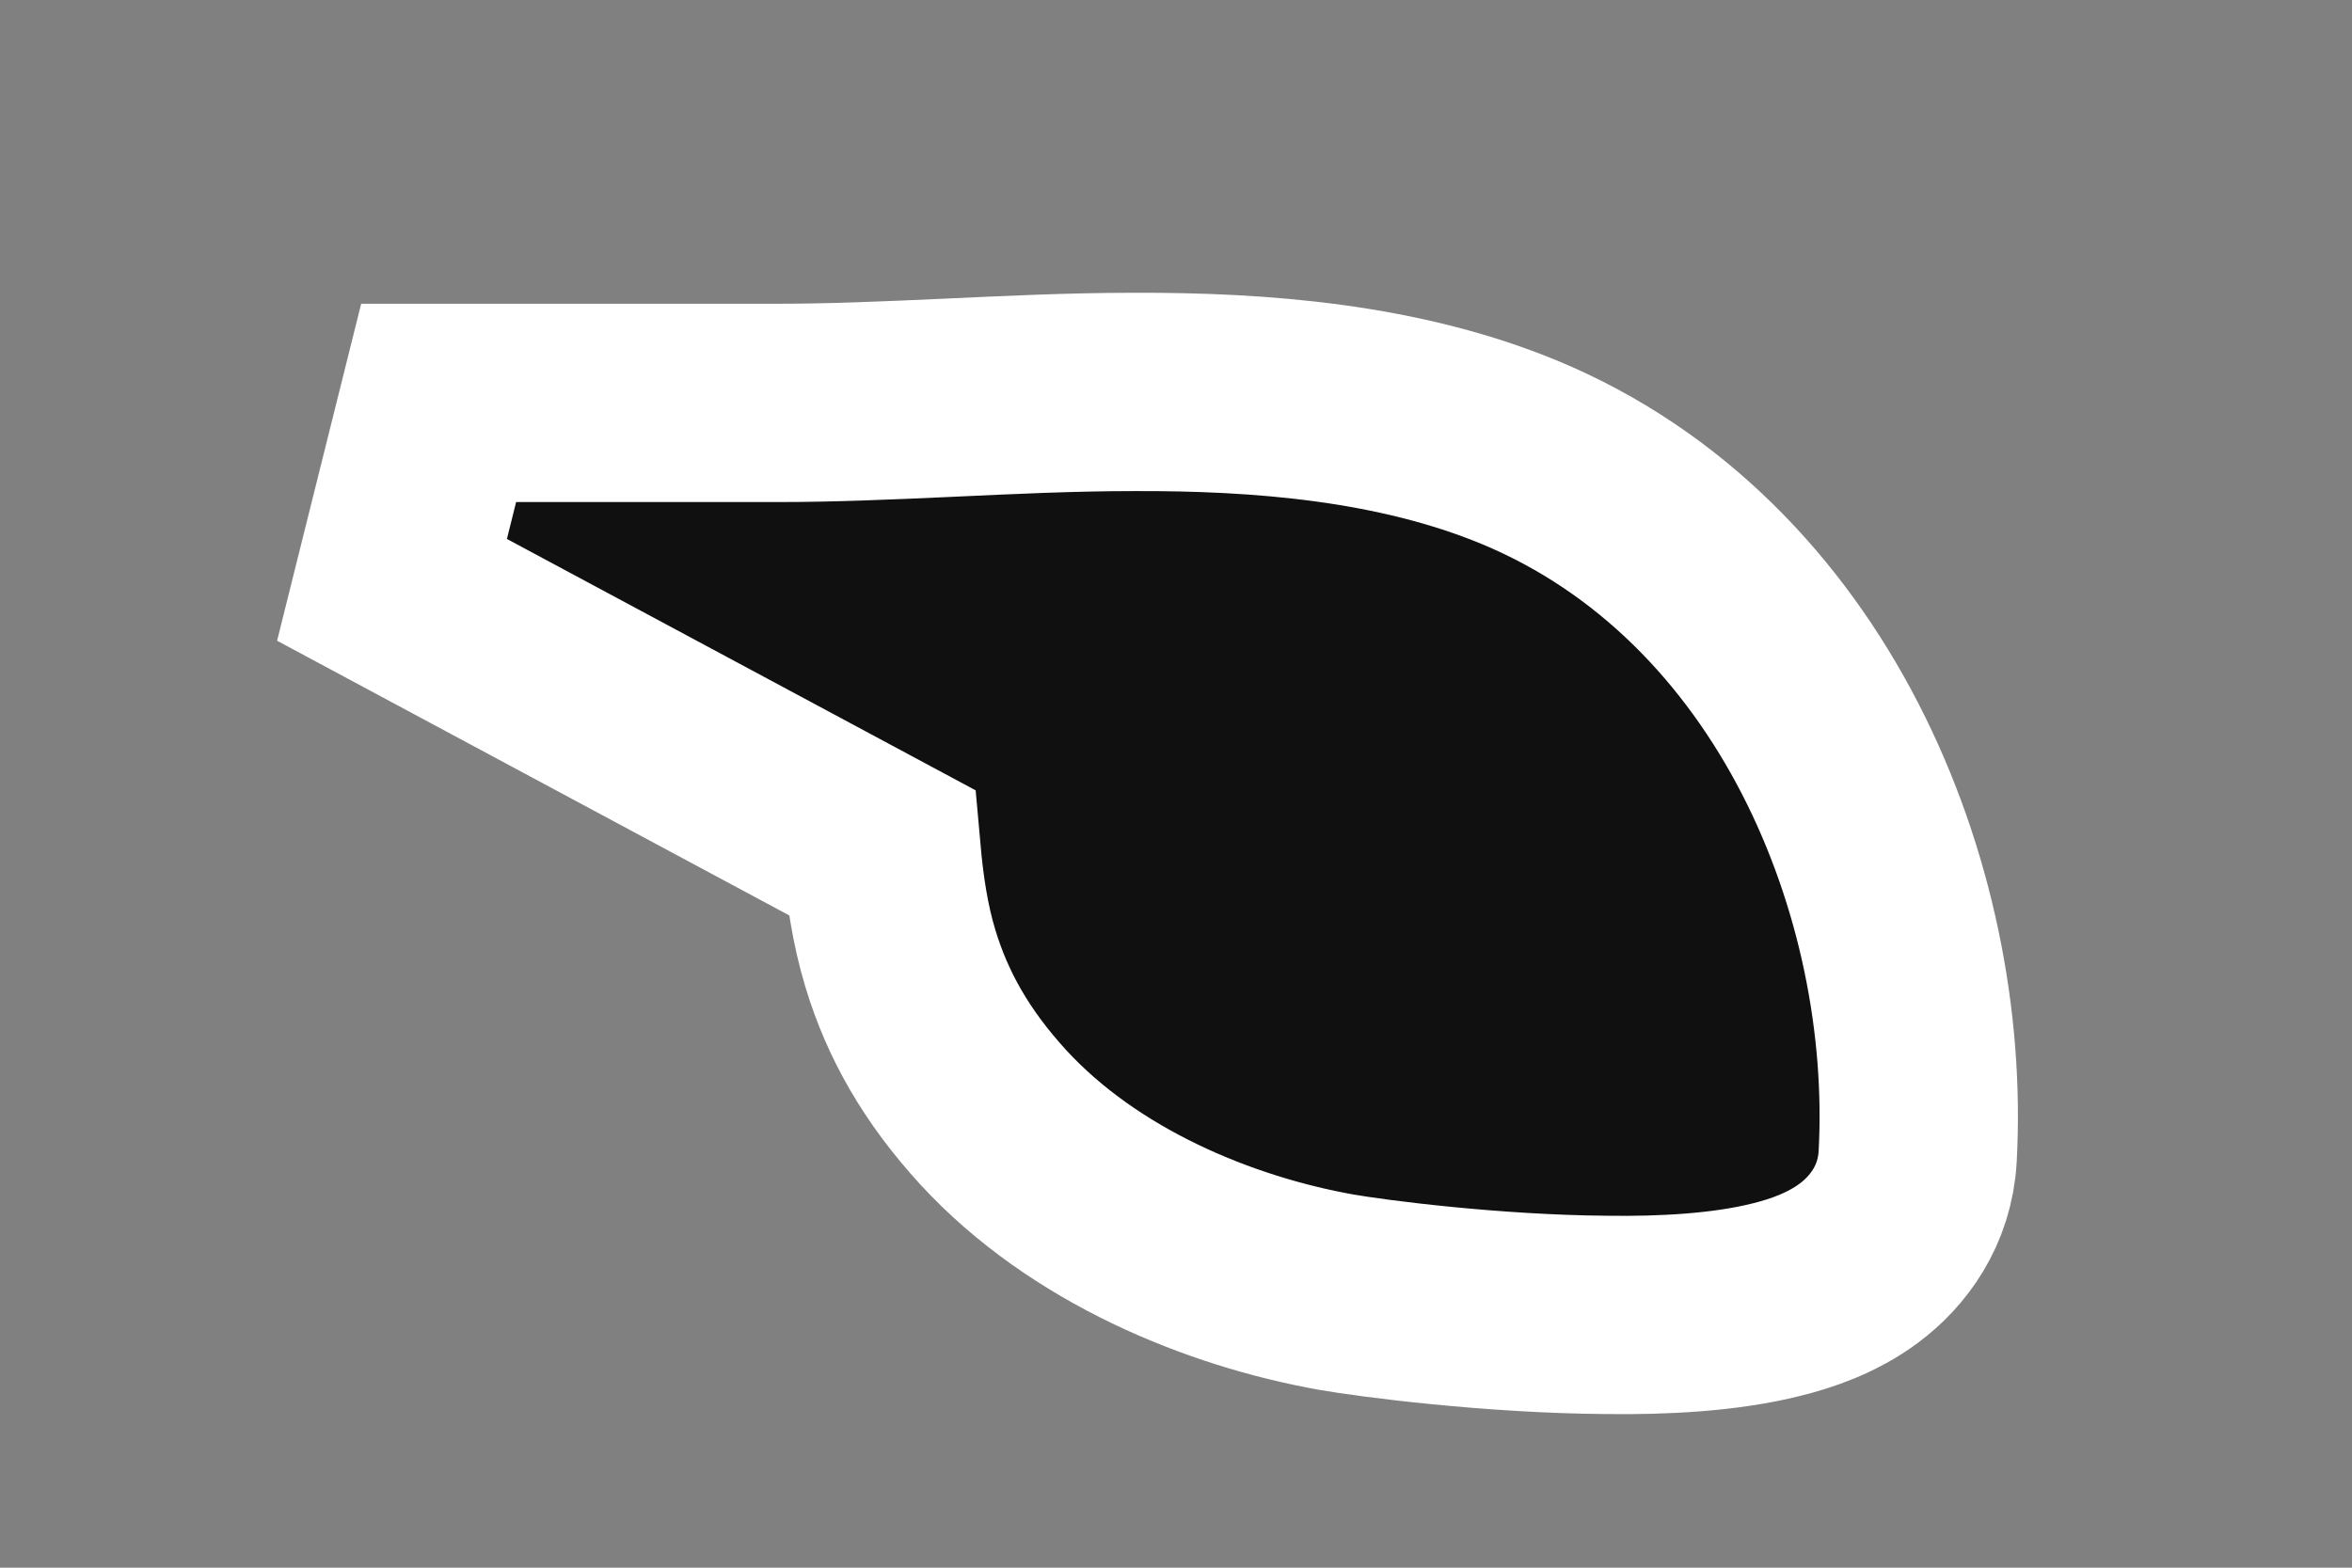
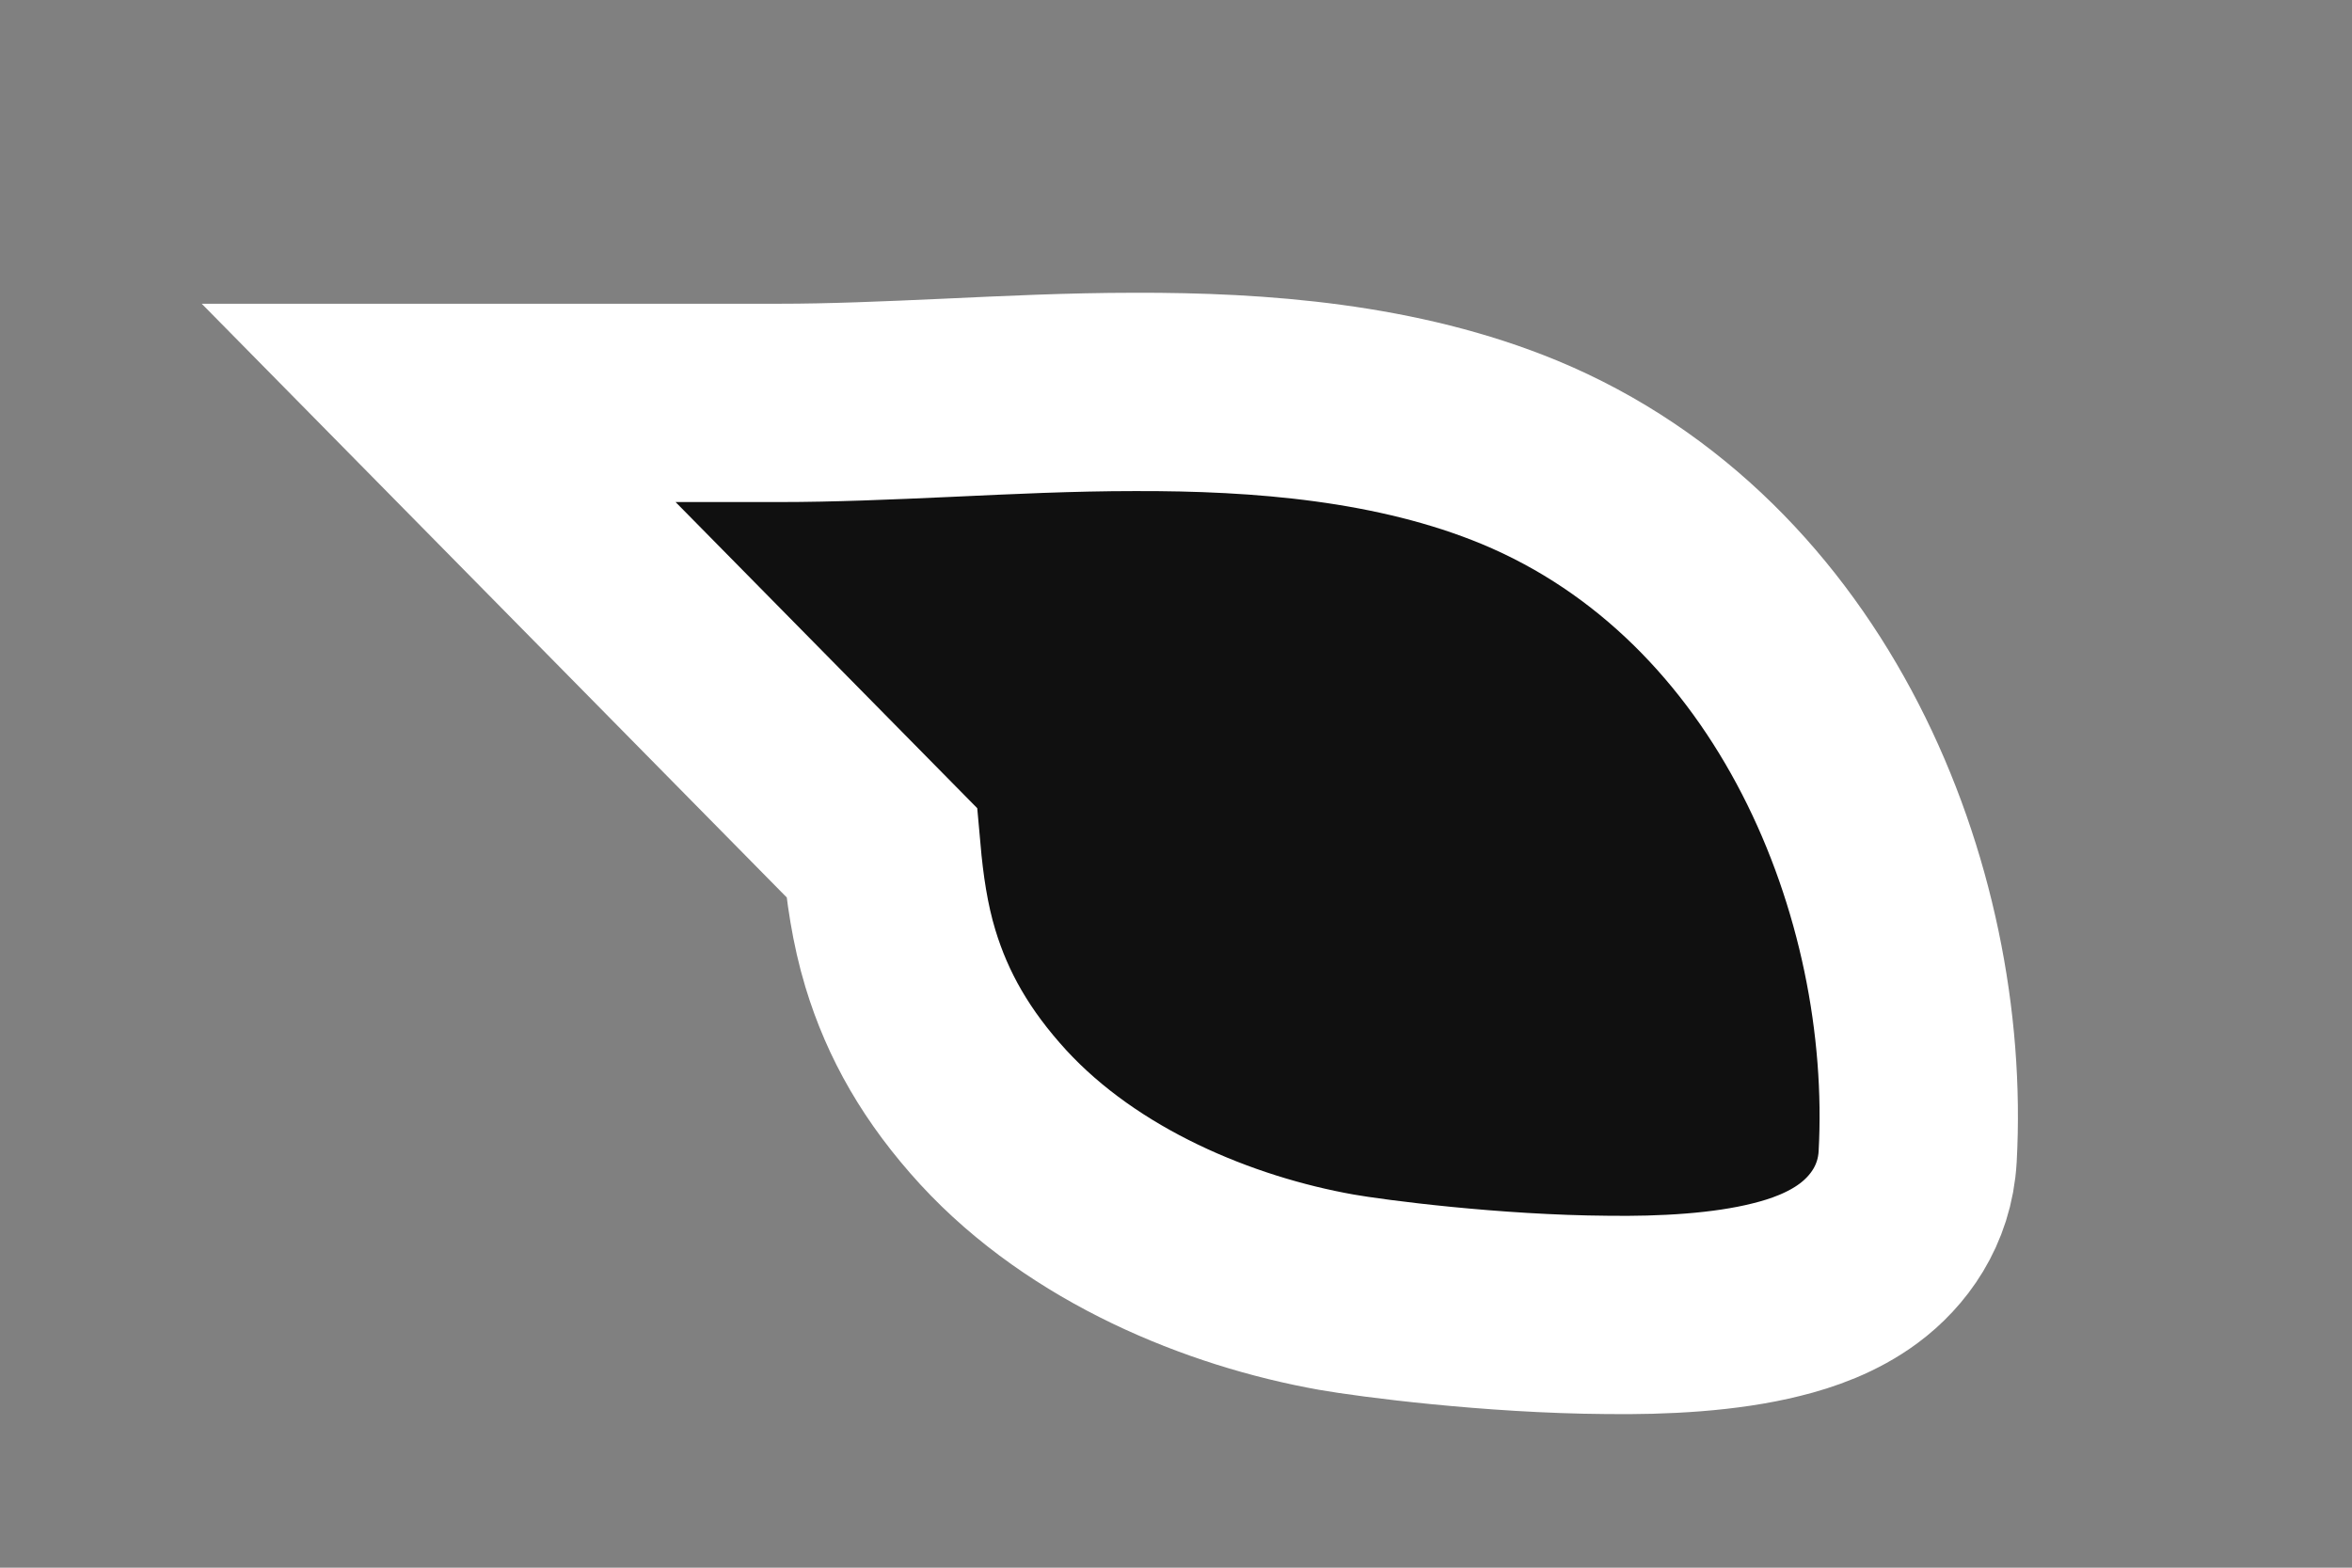
<svg xmlns="http://www.w3.org/2000/svg" fill="none" height="100%" overflow="visible" preserveAspectRatio="none" style="display: block;" viewBox="0 0 6 4" width="100%">
  <rect x="0" y="0" width="6" height="4" fill="#808080" stroke="none" />
-   <path d="M2.894 1C3.215 0.999 3.566 1.026 3.876 1.154C4.599 1.454 4.929 2.273 4.892 2.951C4.885 3.077 4.816 3.168 4.742 3.223C4.675 3.273 4.597 3.3 4.532 3.316C4.401 3.349 4.242 3.357 4.099 3.355C3.807 3.353 3.5 3.313 3.409 3.297C3.111 3.244 2.766 3.103 2.534 2.851C2.415 2.721 2.341 2.591 2.297 2.446C2.27 2.357 2.257 2.265 2.249 2.175L1 1.505L1.119 1.028H1.988C2.12 1.028 2.262 1.022 2.416 1.015C2.568 1.008 2.731 1 2.894 1Z" fill="#101010" id="Vector" stroke="white" stroke-linecap="round" stroke-width="0.506" />
+   <path d="M2.894 1C3.215 0.999 3.566 1.026 3.876 1.154C4.599 1.454 4.929 2.273 4.892 2.951C4.885 3.077 4.816 3.168 4.742 3.223C4.675 3.273 4.597 3.3 4.532 3.316C4.401 3.349 4.242 3.357 4.099 3.355C3.807 3.353 3.5 3.313 3.409 3.297C3.111 3.244 2.766 3.103 2.534 2.851C2.415 2.721 2.341 2.591 2.297 2.446C2.27 2.357 2.257 2.265 2.249 2.175L1.119 1.028H1.988C2.12 1.028 2.262 1.022 2.416 1.015C2.568 1.008 2.731 1 2.894 1Z" fill="#101010" id="Vector" stroke="white" stroke-linecap="round" stroke-width="0.506" />
</svg>